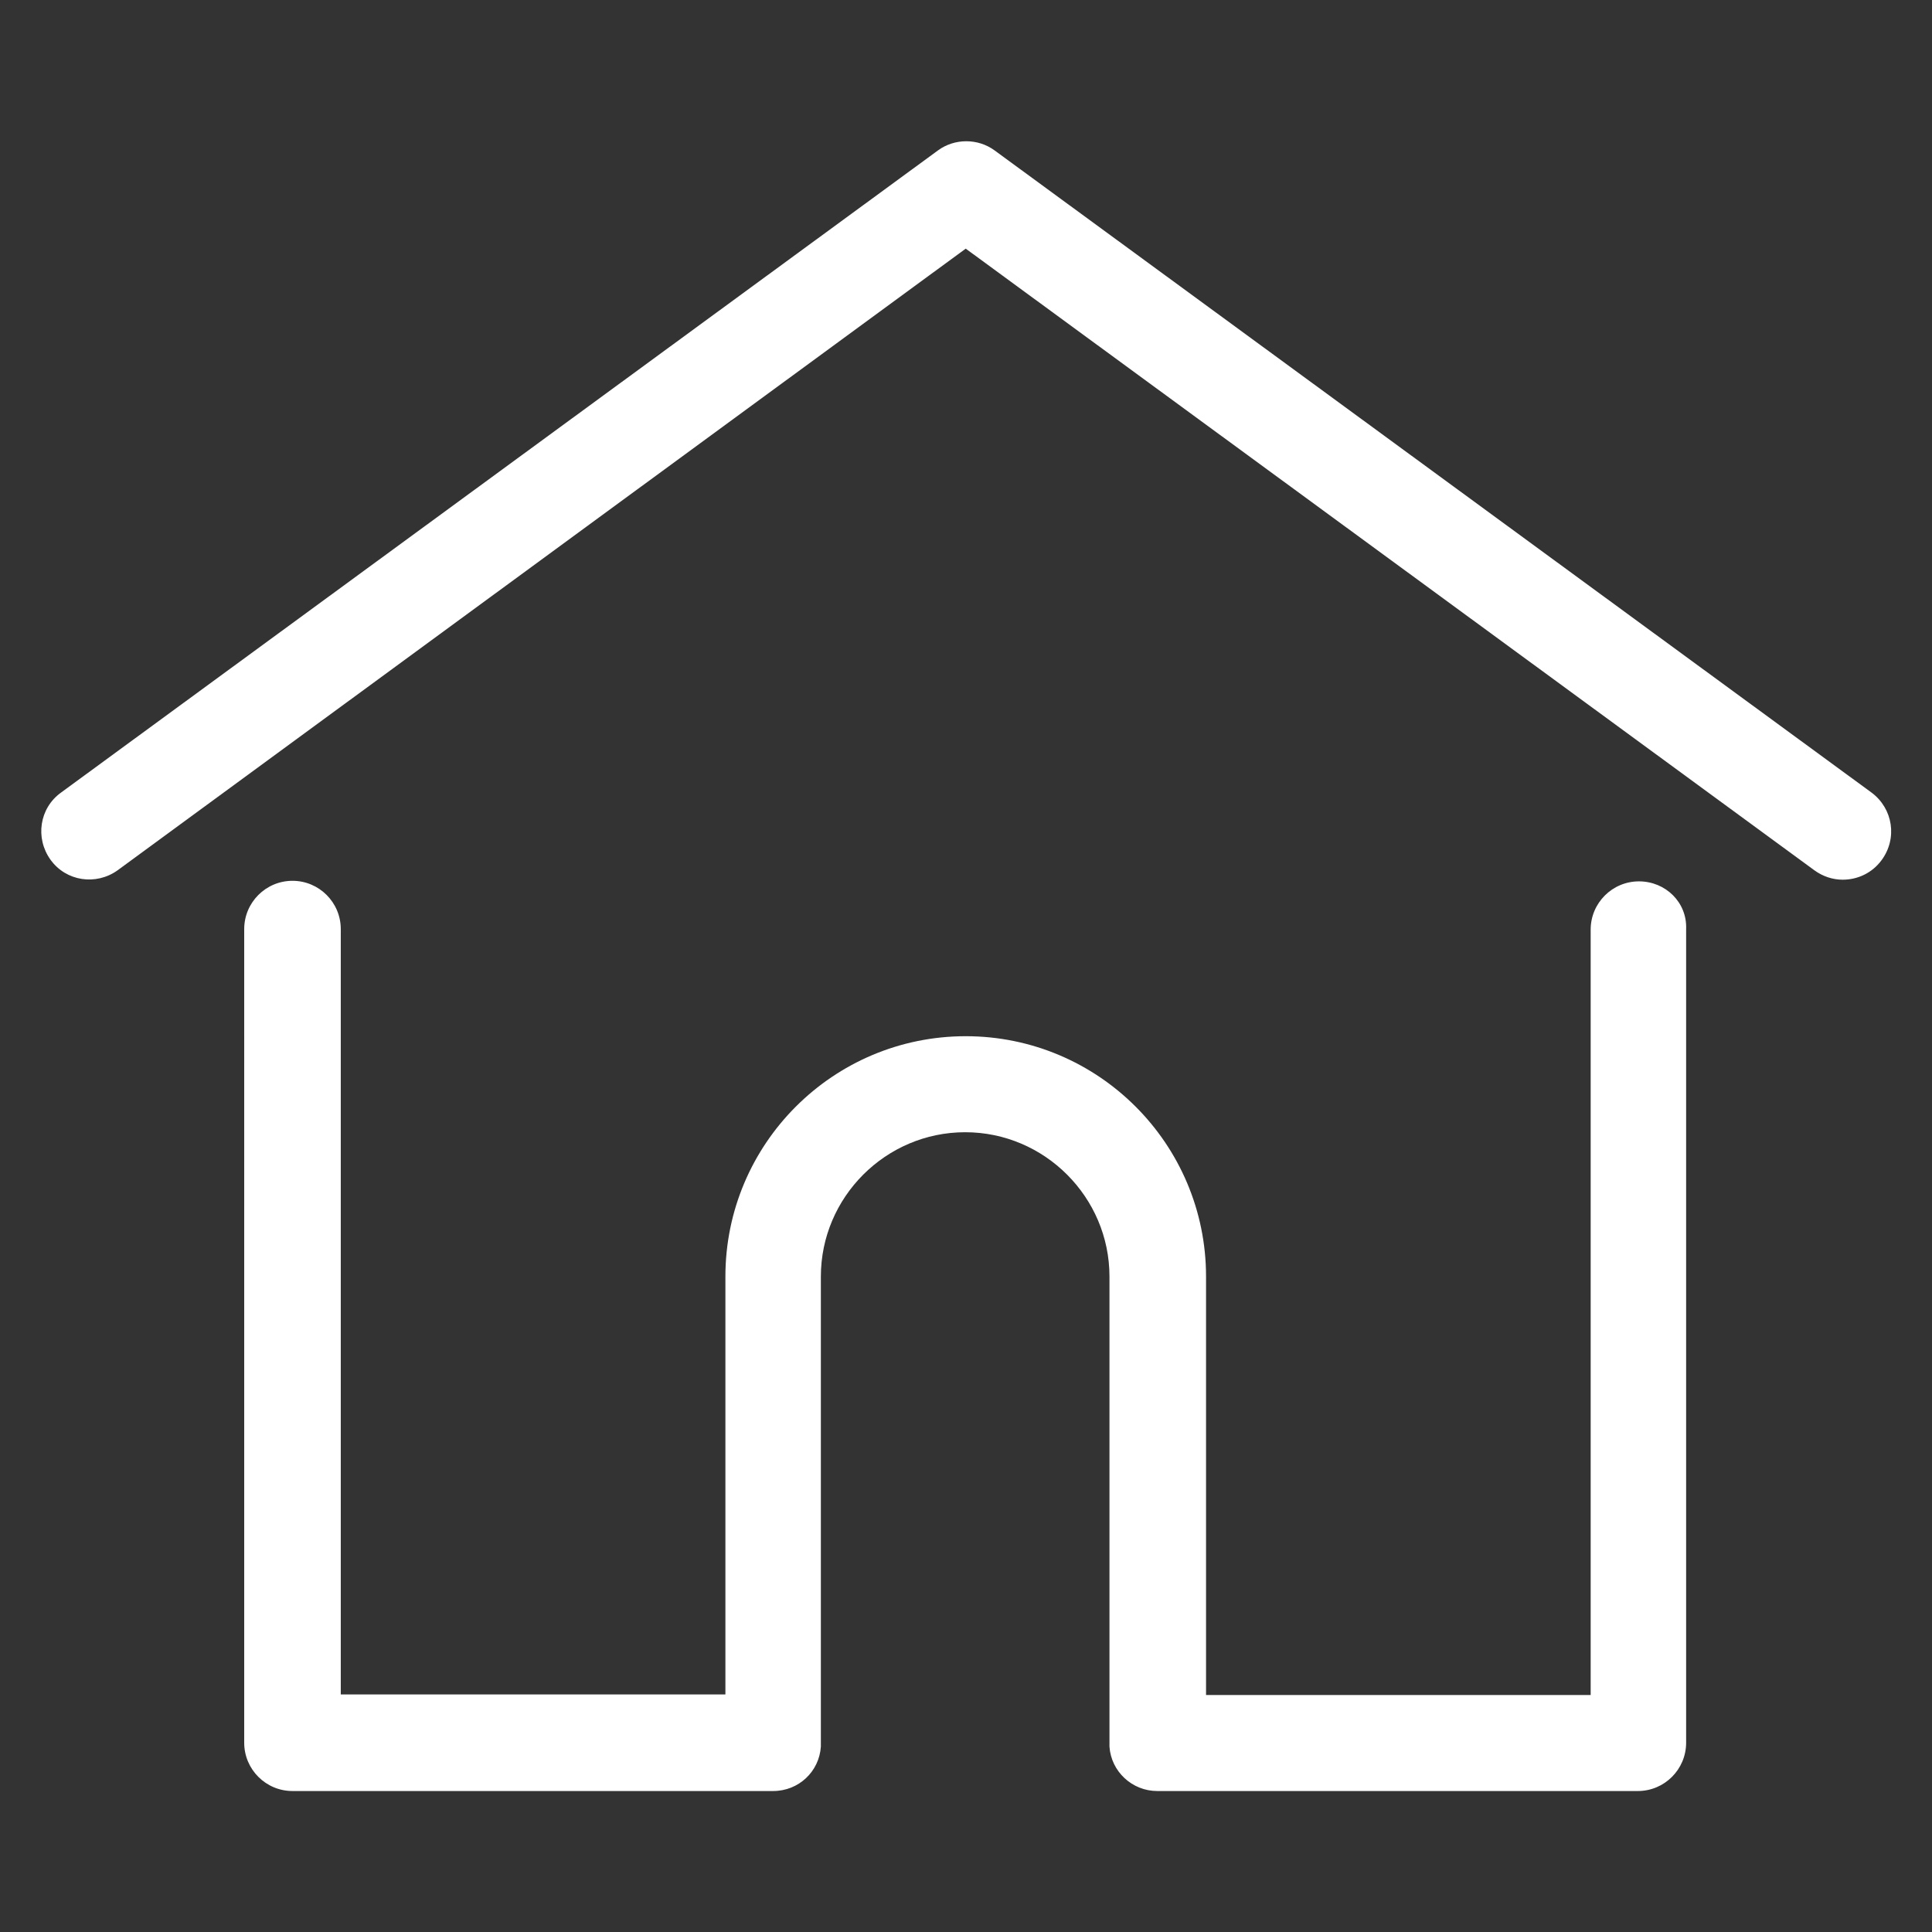
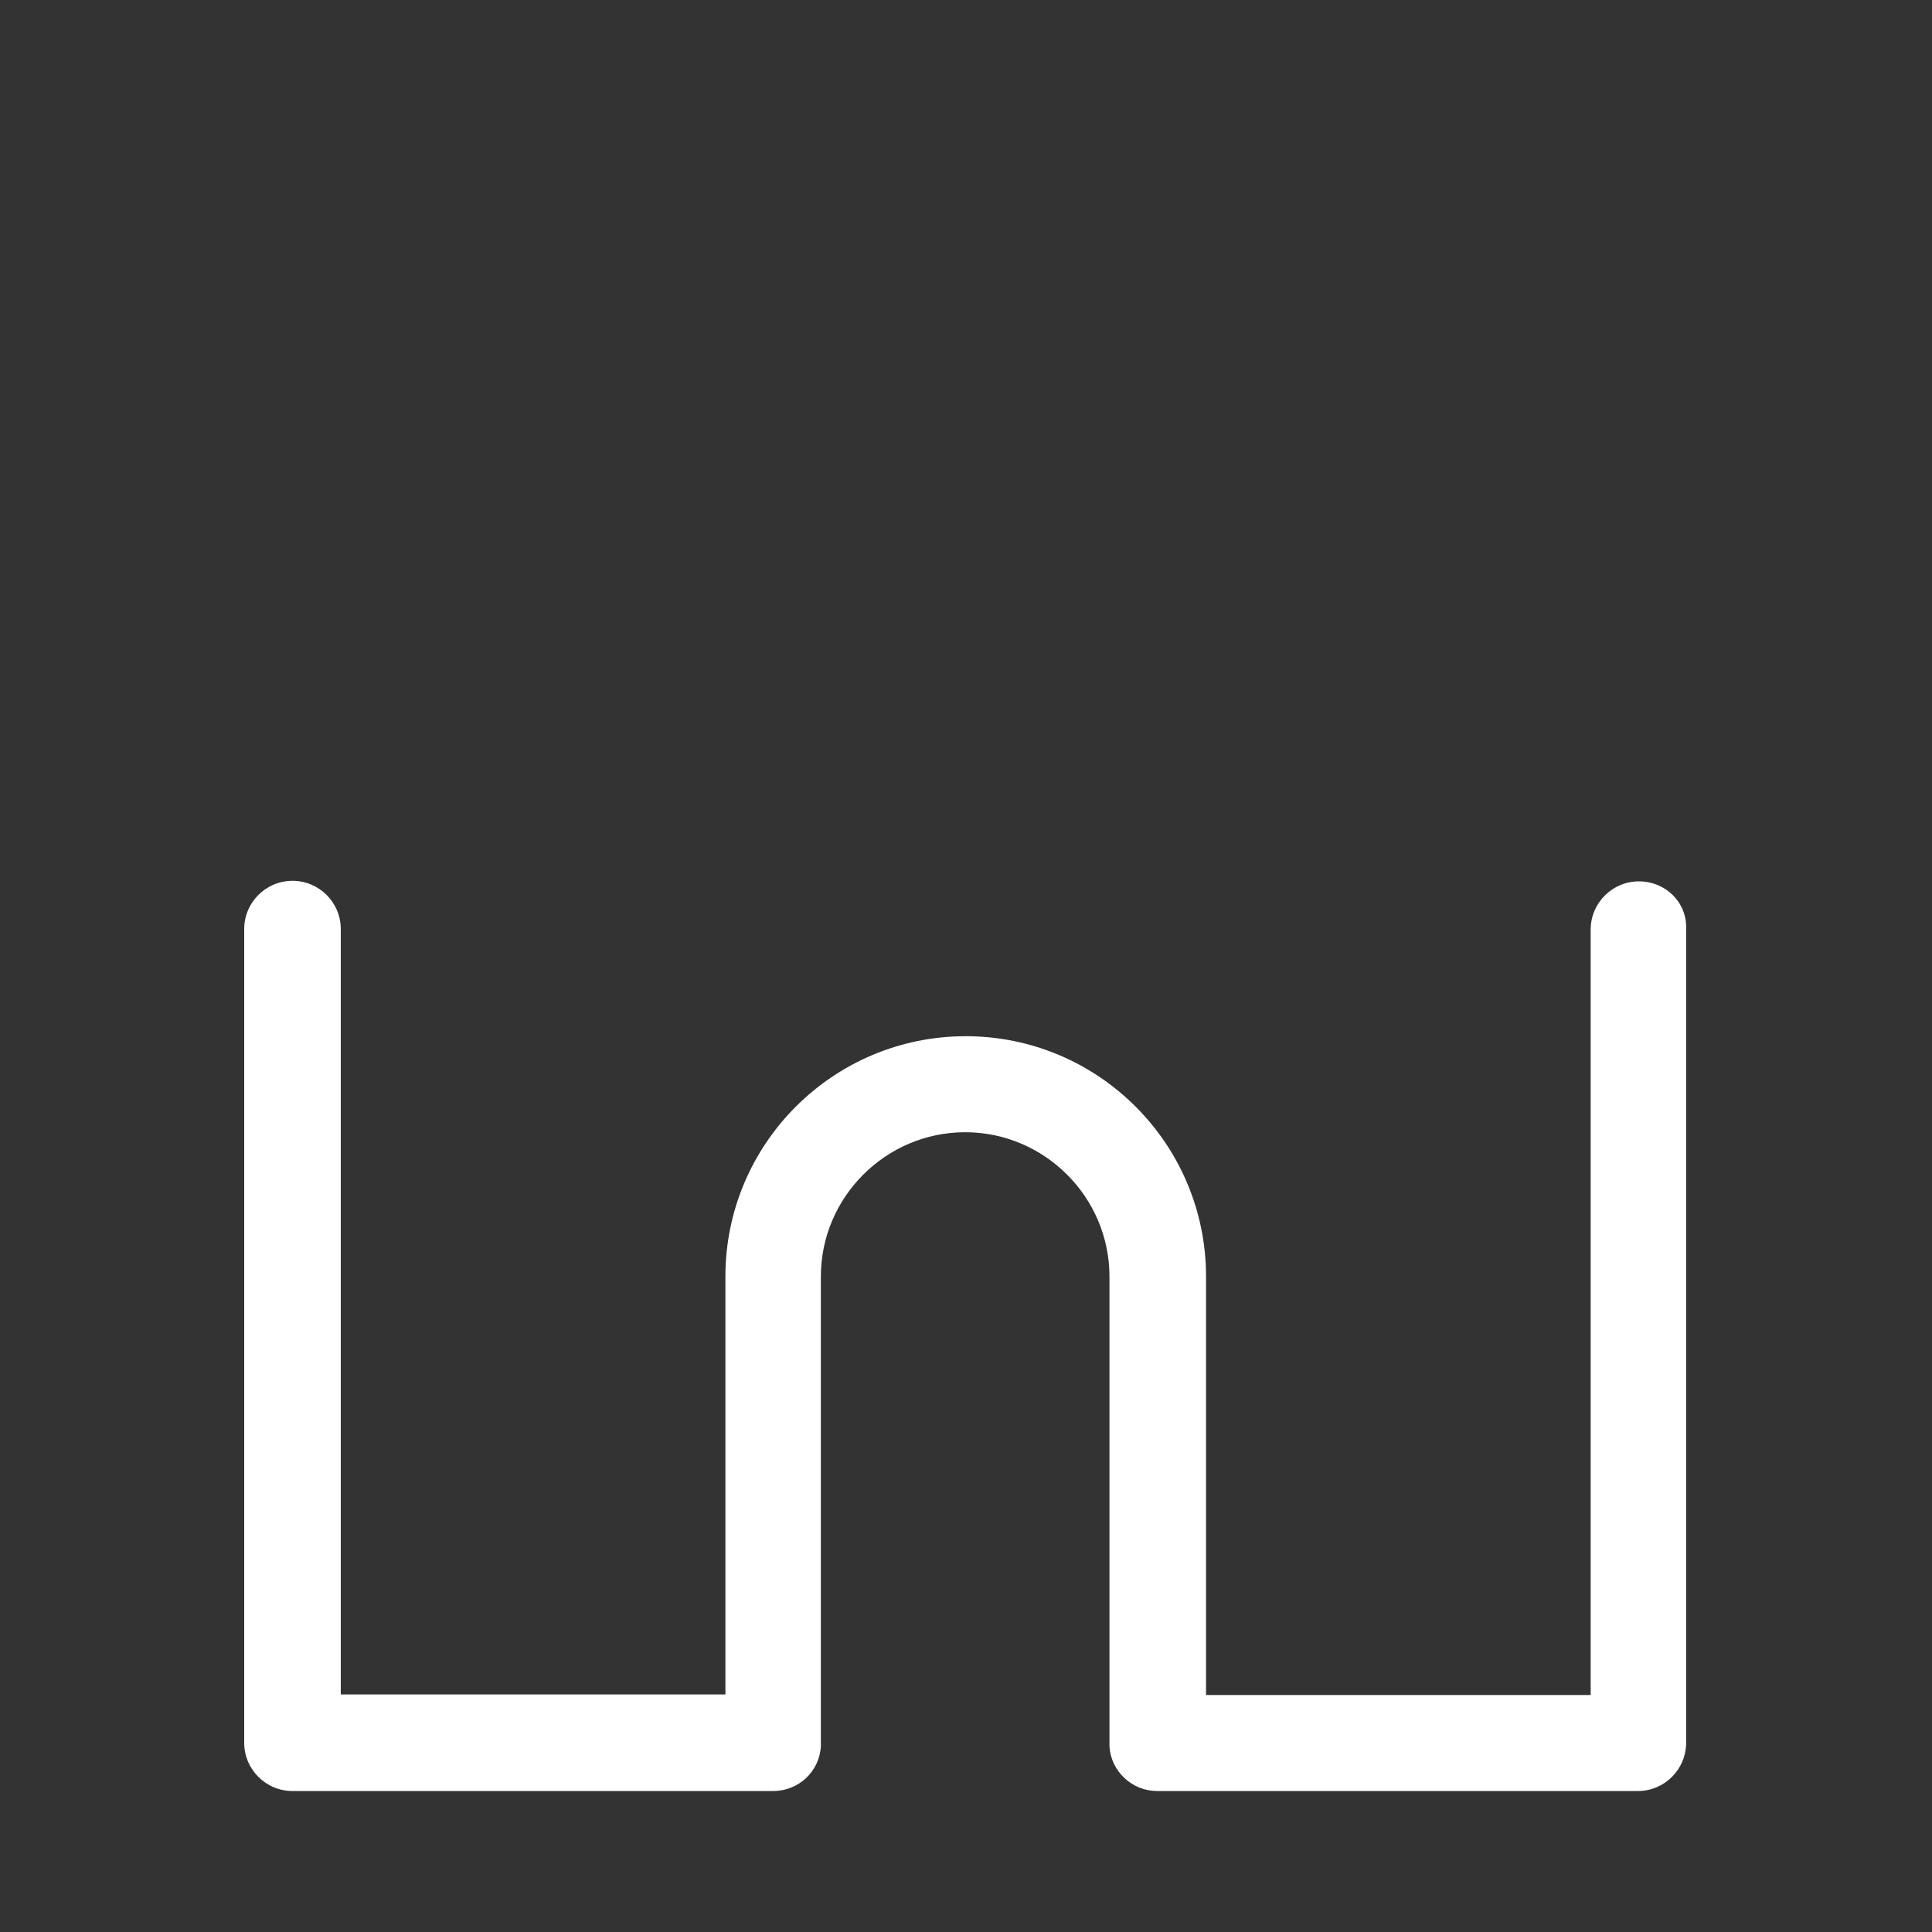
<svg xmlns="http://www.w3.org/2000/svg" id="Capa_1" viewBox="0 0 348.1 348.1">
  <rect x="0" y="0" width="348.1" height="348.1" fill="#333333" stroke="none" />
  <style>.st0{fill:#fff}</style>
-   <path class="st0" d="M337.2 142.8l-158-115.7c-3-2.2-7.2-2.2-10.2 0L11 142.8c-3.9 2.8-4.7 8.2-1.9 12.1 2.8 3.9 8.2 4.7 12.1 1.9L174 44.8l152.9 112c1.5 1.1 3.3 1.7 5.1 1.7 2.7 0 5.3-1.2 7-3.5 2.9-3.9 2.1-9.3-1.8-12.2z" />
  <path class="st0" d="M295.3 158.8c-4.8 0-8.7 3.9-8.7 8.7v137.9h-69.3V230c0-23.9-19.4-43.3-43.3-43.3s-43.3 19.4-43.3 43.3v75.3H61.4V167.4c0-4.8-3.9-8.7-8.7-8.7s-8.7 3.9-8.7 8.7V314c0 4.8 3.9 8.7 8.7 8.7h86.6c4.6 0 8.3-3.5 8.6-8V230c0-14.3 11.7-26 26-26s26 11.7 26 26v84.7c.3 4.5 4.1 8 8.6 8h86.6c4.8 0 8.7-3.9 8.7-8.7V167.4c.2-4.8-3.7-8.6-8.5-8.6z" />
</svg>